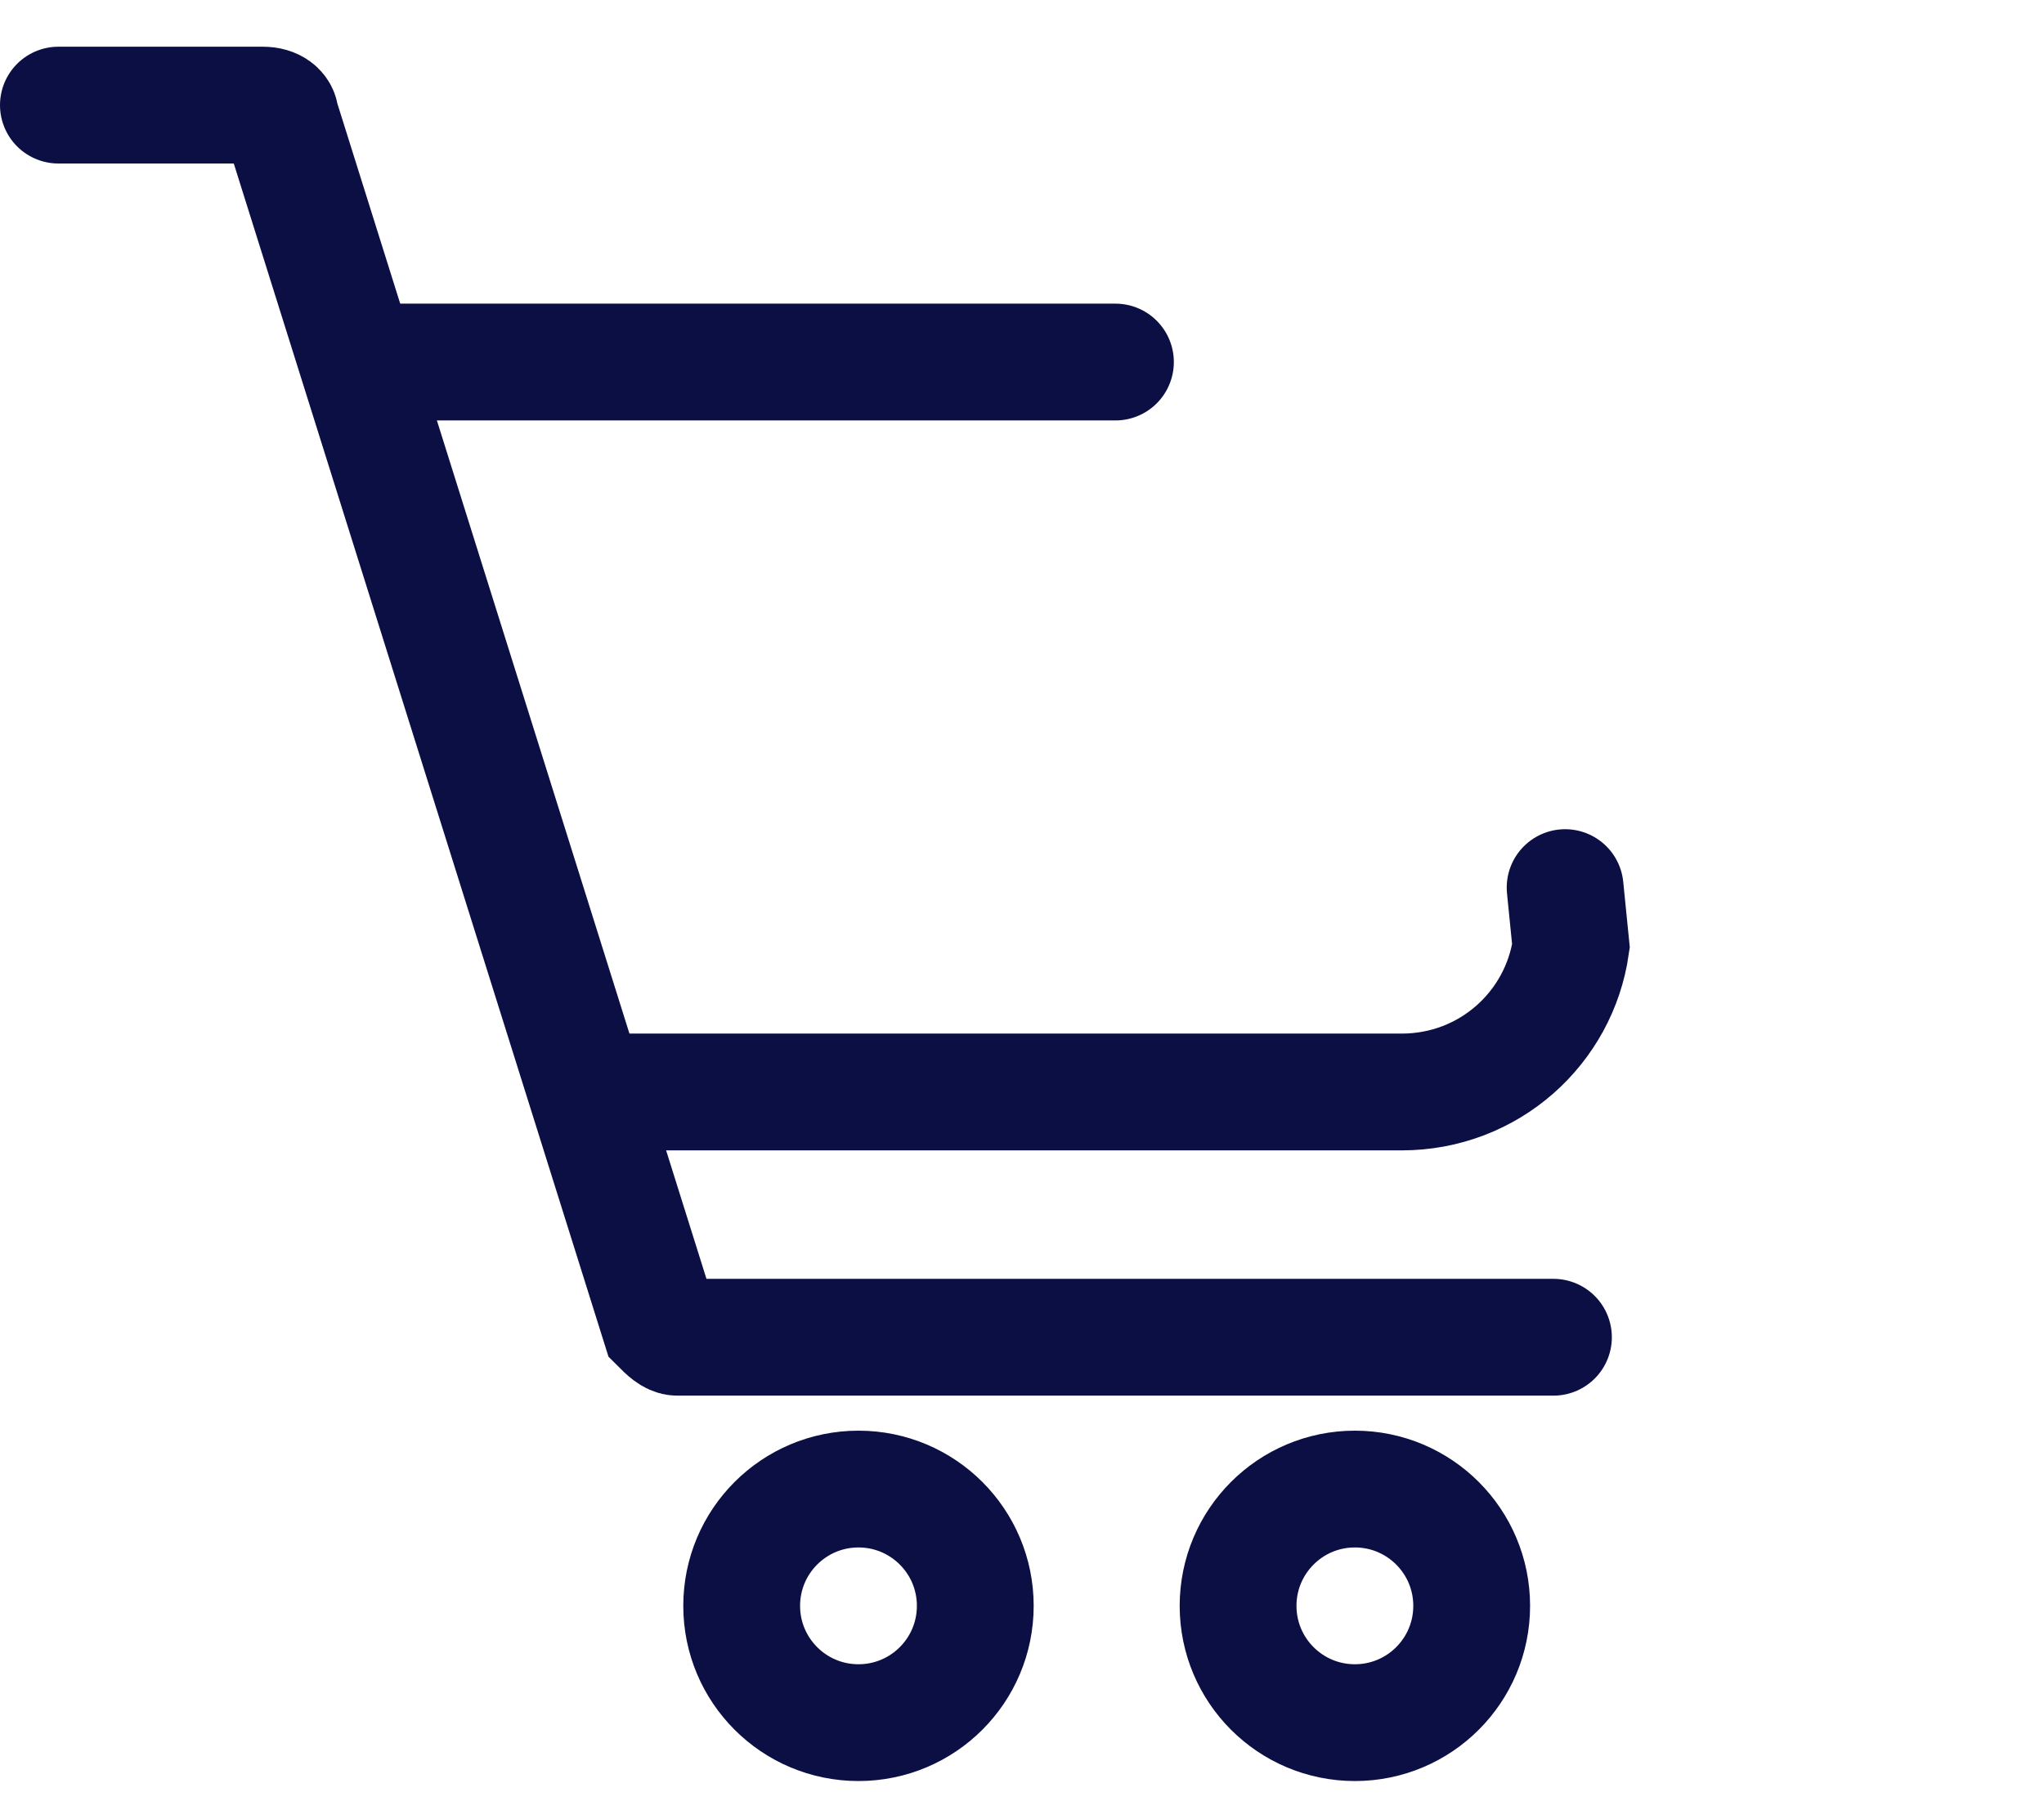
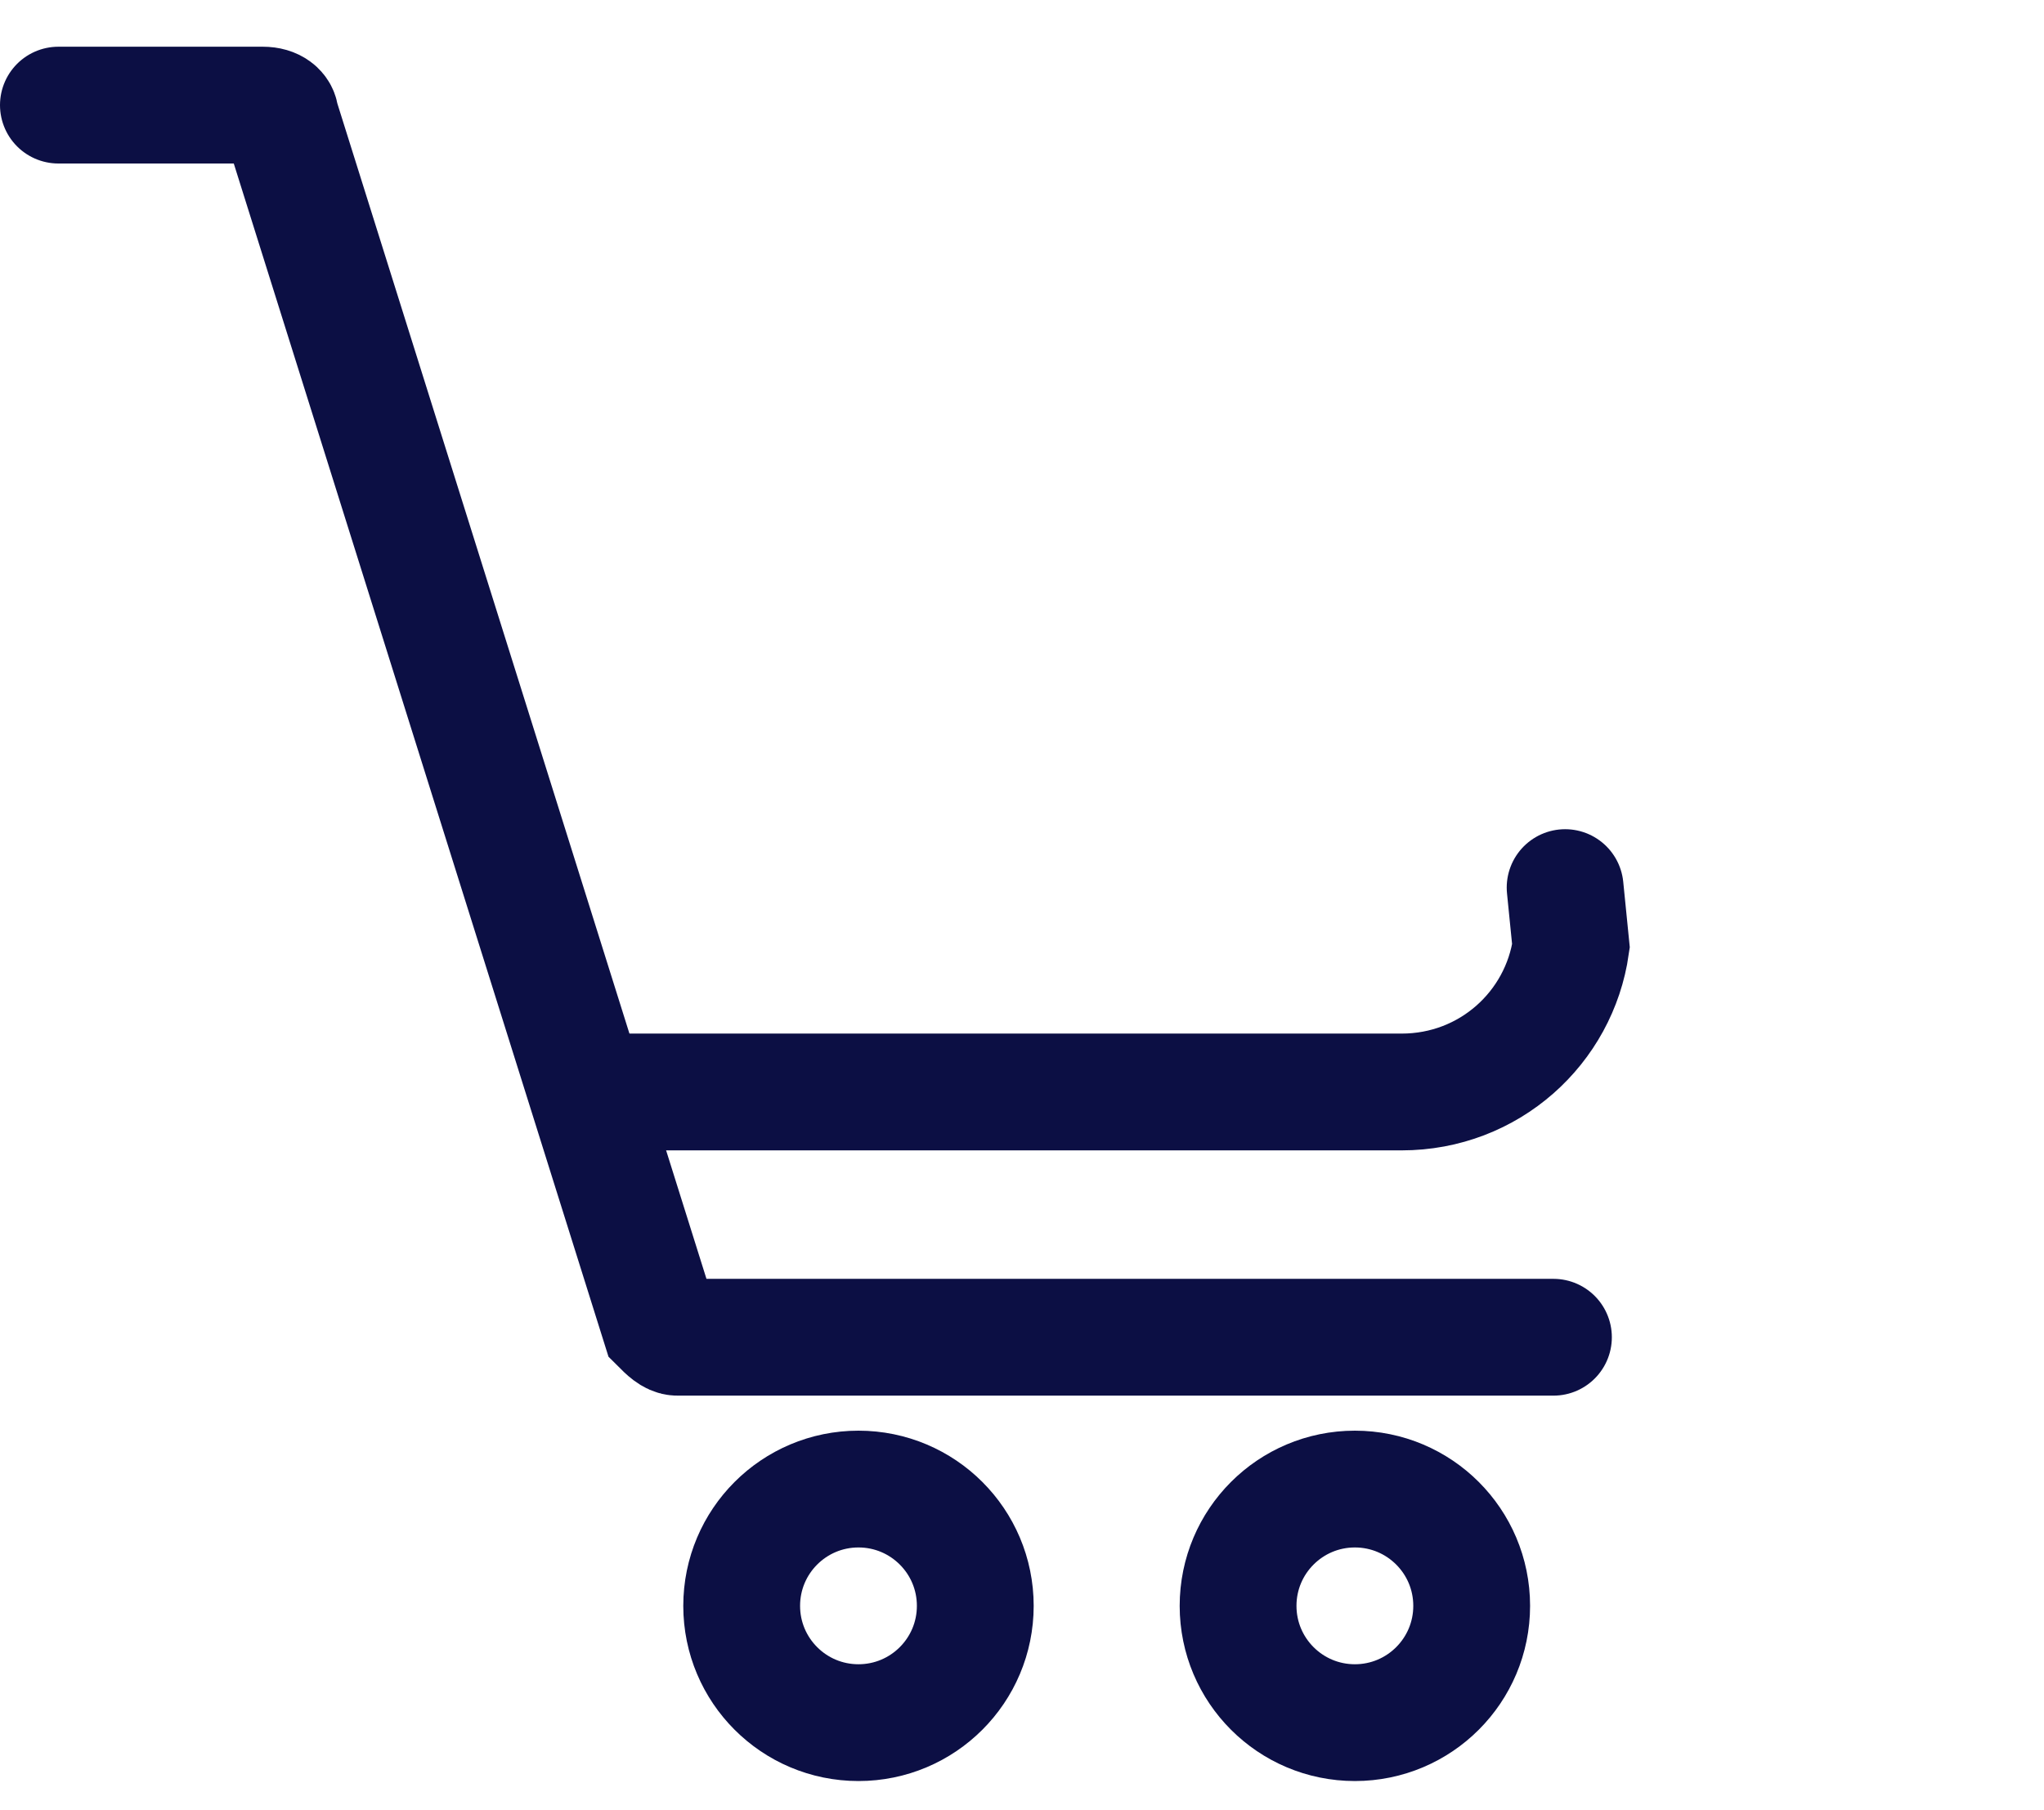
<svg xmlns="http://www.w3.org/2000/svg" width="35" height="31" viewBox="0 0 35 31" fill="none">
  <path d="M26.6 22.9H11.6C11.5 22.9 11.4 22.8 11.3 22.7L4.8 2C4.8 1.9 4.7 1.8 4.5 1.8H1" stroke="#0C0F44" stroke-width="2" stroke-miterlimit="10" stroke-linecap="round" />
  <path d="M14.7 29.5C15.805 29.5 16.7 28.605 16.7 27.5C16.7 26.395 15.805 25.5 14.7 25.5C13.595 25.5 12.7 26.395 12.7 27.5C12.7 28.605 13.595 29.5 14.7 29.5Z" stroke="#0C0F44" stroke-width="2" stroke-miterlimit="10" stroke-linecap="round" />
  <path d="M23.2 29.5C24.305 29.5 25.2 28.605 25.2 27.5C25.2 26.395 24.305 25.5 23.2 25.5C22.095 25.5 21.2 26.395 21.2 27.5C21.2 28.605 22.095 29.5 23.2 29.5Z" stroke="#0C0F44" stroke-width="2" stroke-miterlimit="10" stroke-linecap="round" />
-   <path d="M19.1 6.2H6.3" stroke="#0C0F44" stroke-width="2" stroke-miterlimit="10" stroke-linecap="round" />
  <path d="M10.1 18.7H24C25.5 18.7 26.7 17.6 26.9 16.2L26.8 15.2" stroke="#0C0F44" stroke-width="2" stroke-miterlimit="10" stroke-linecap="round" />
</svg>